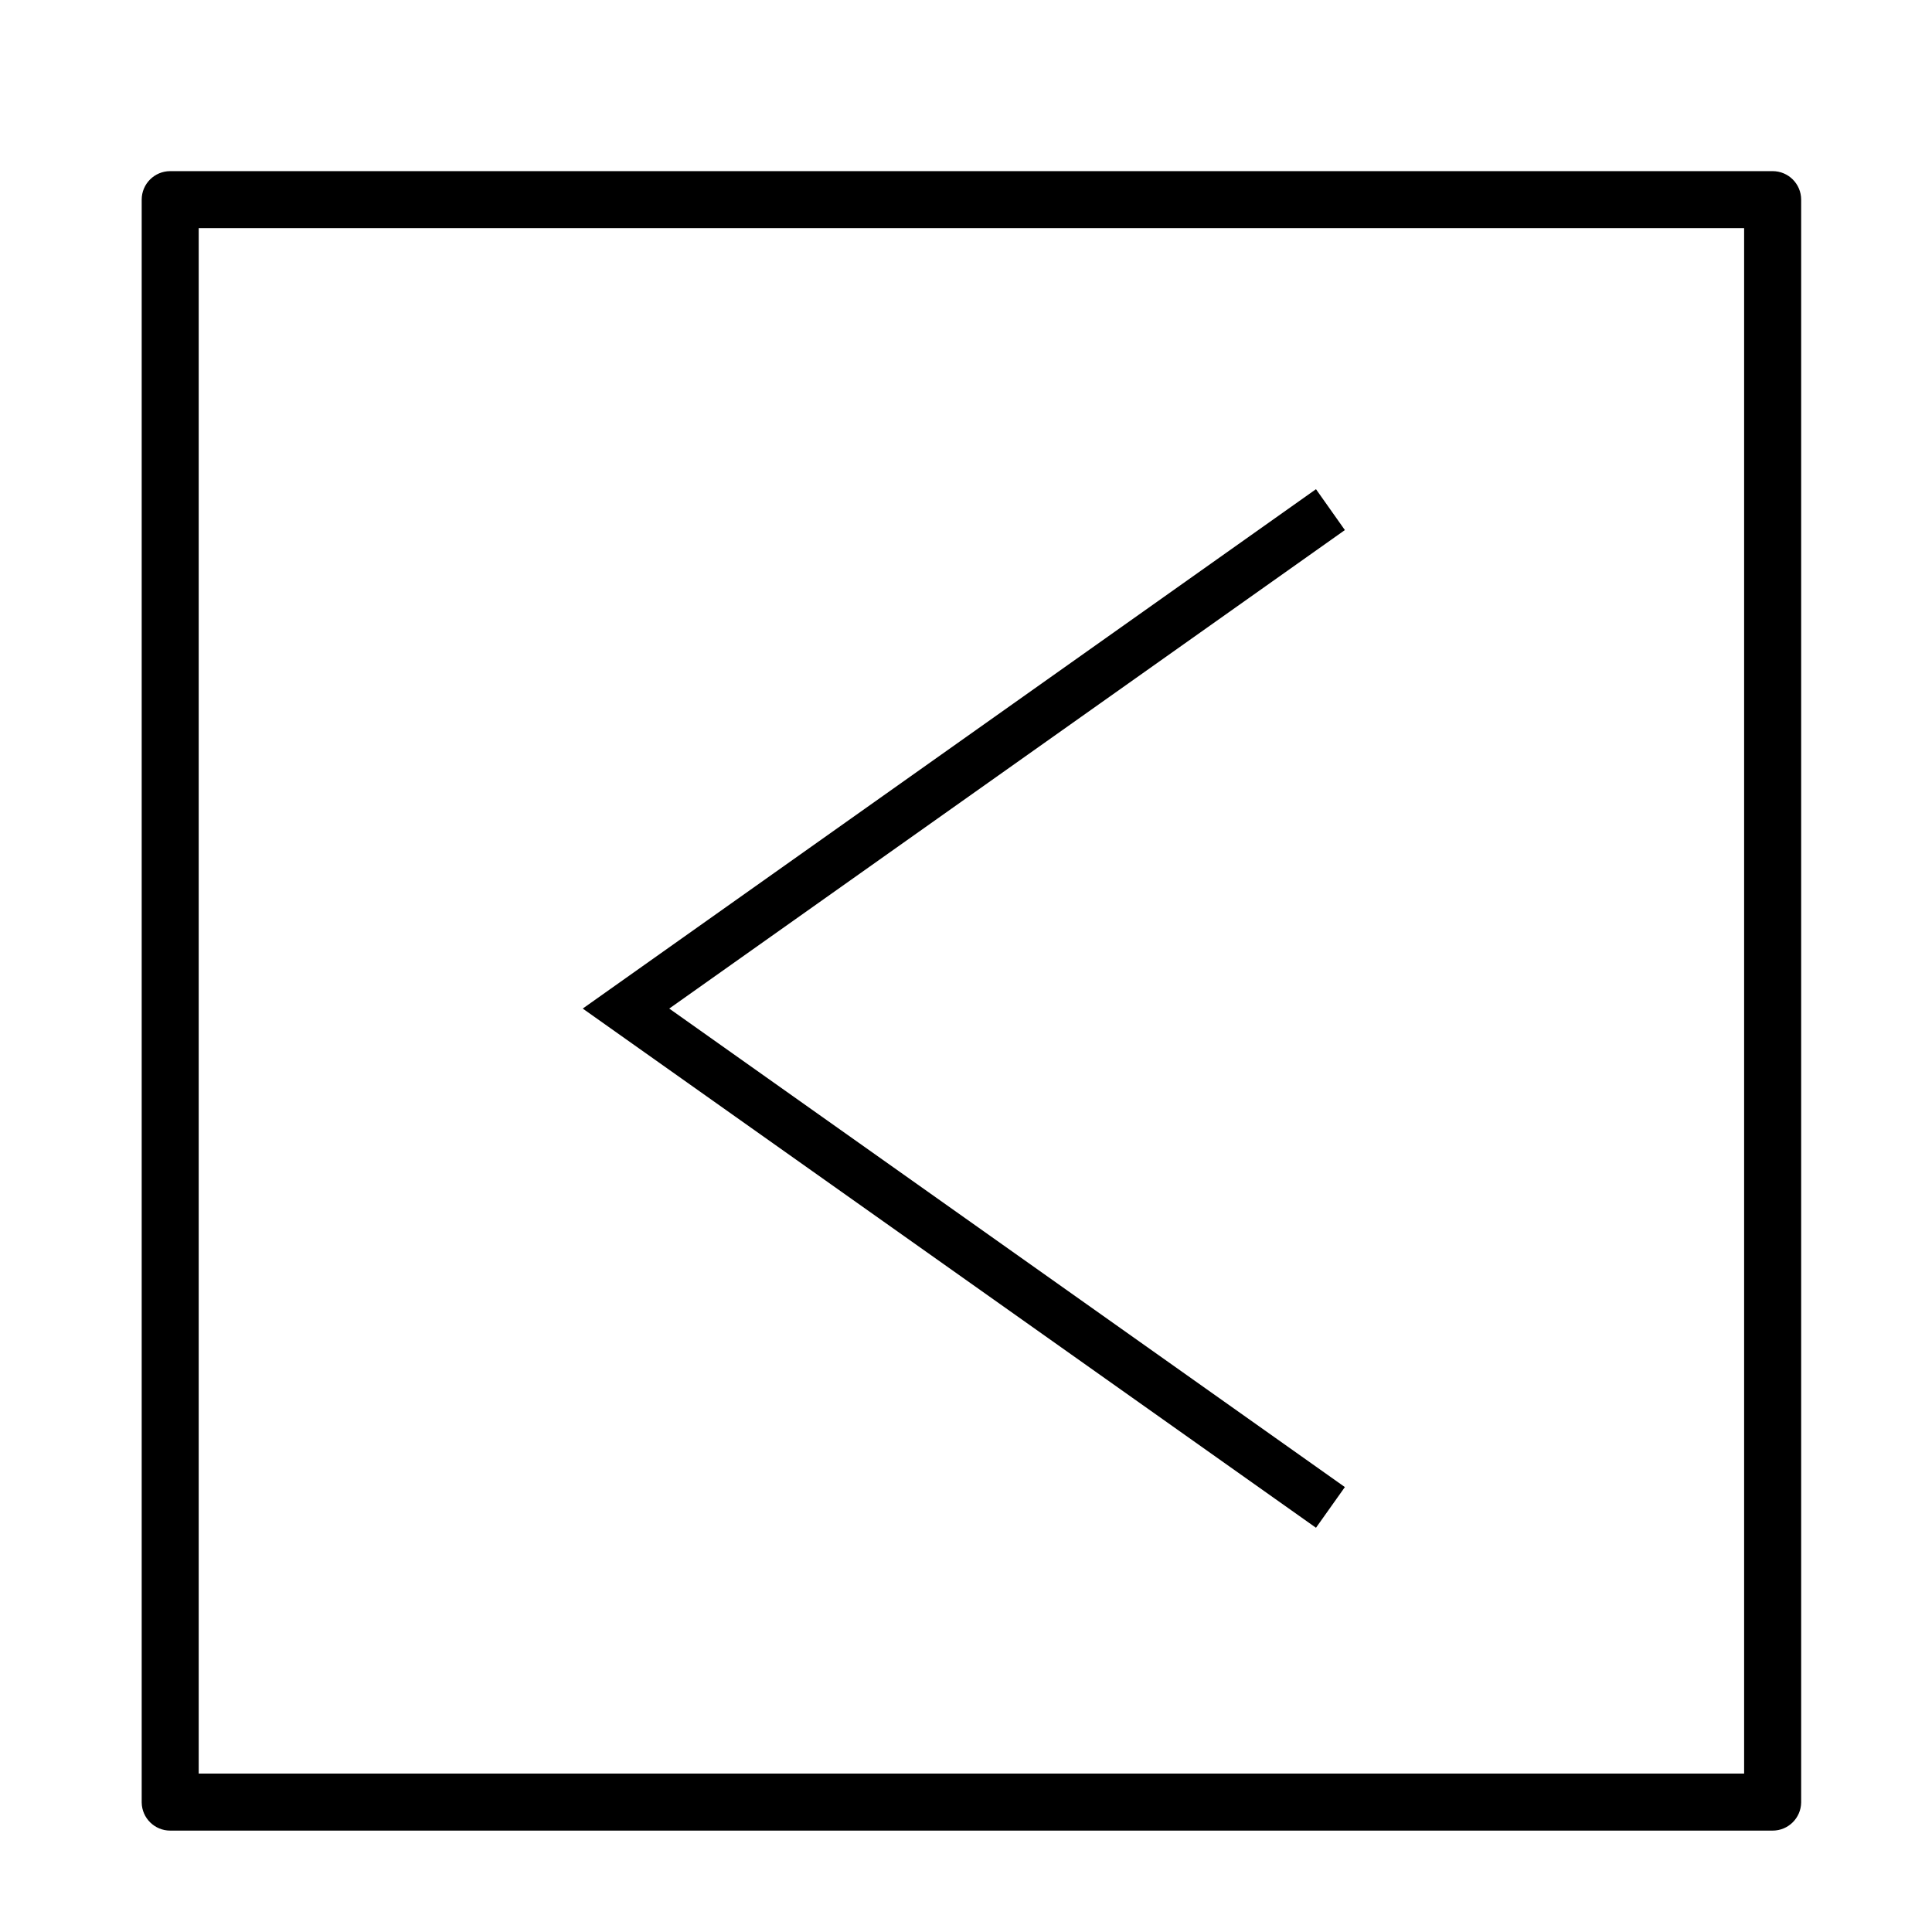
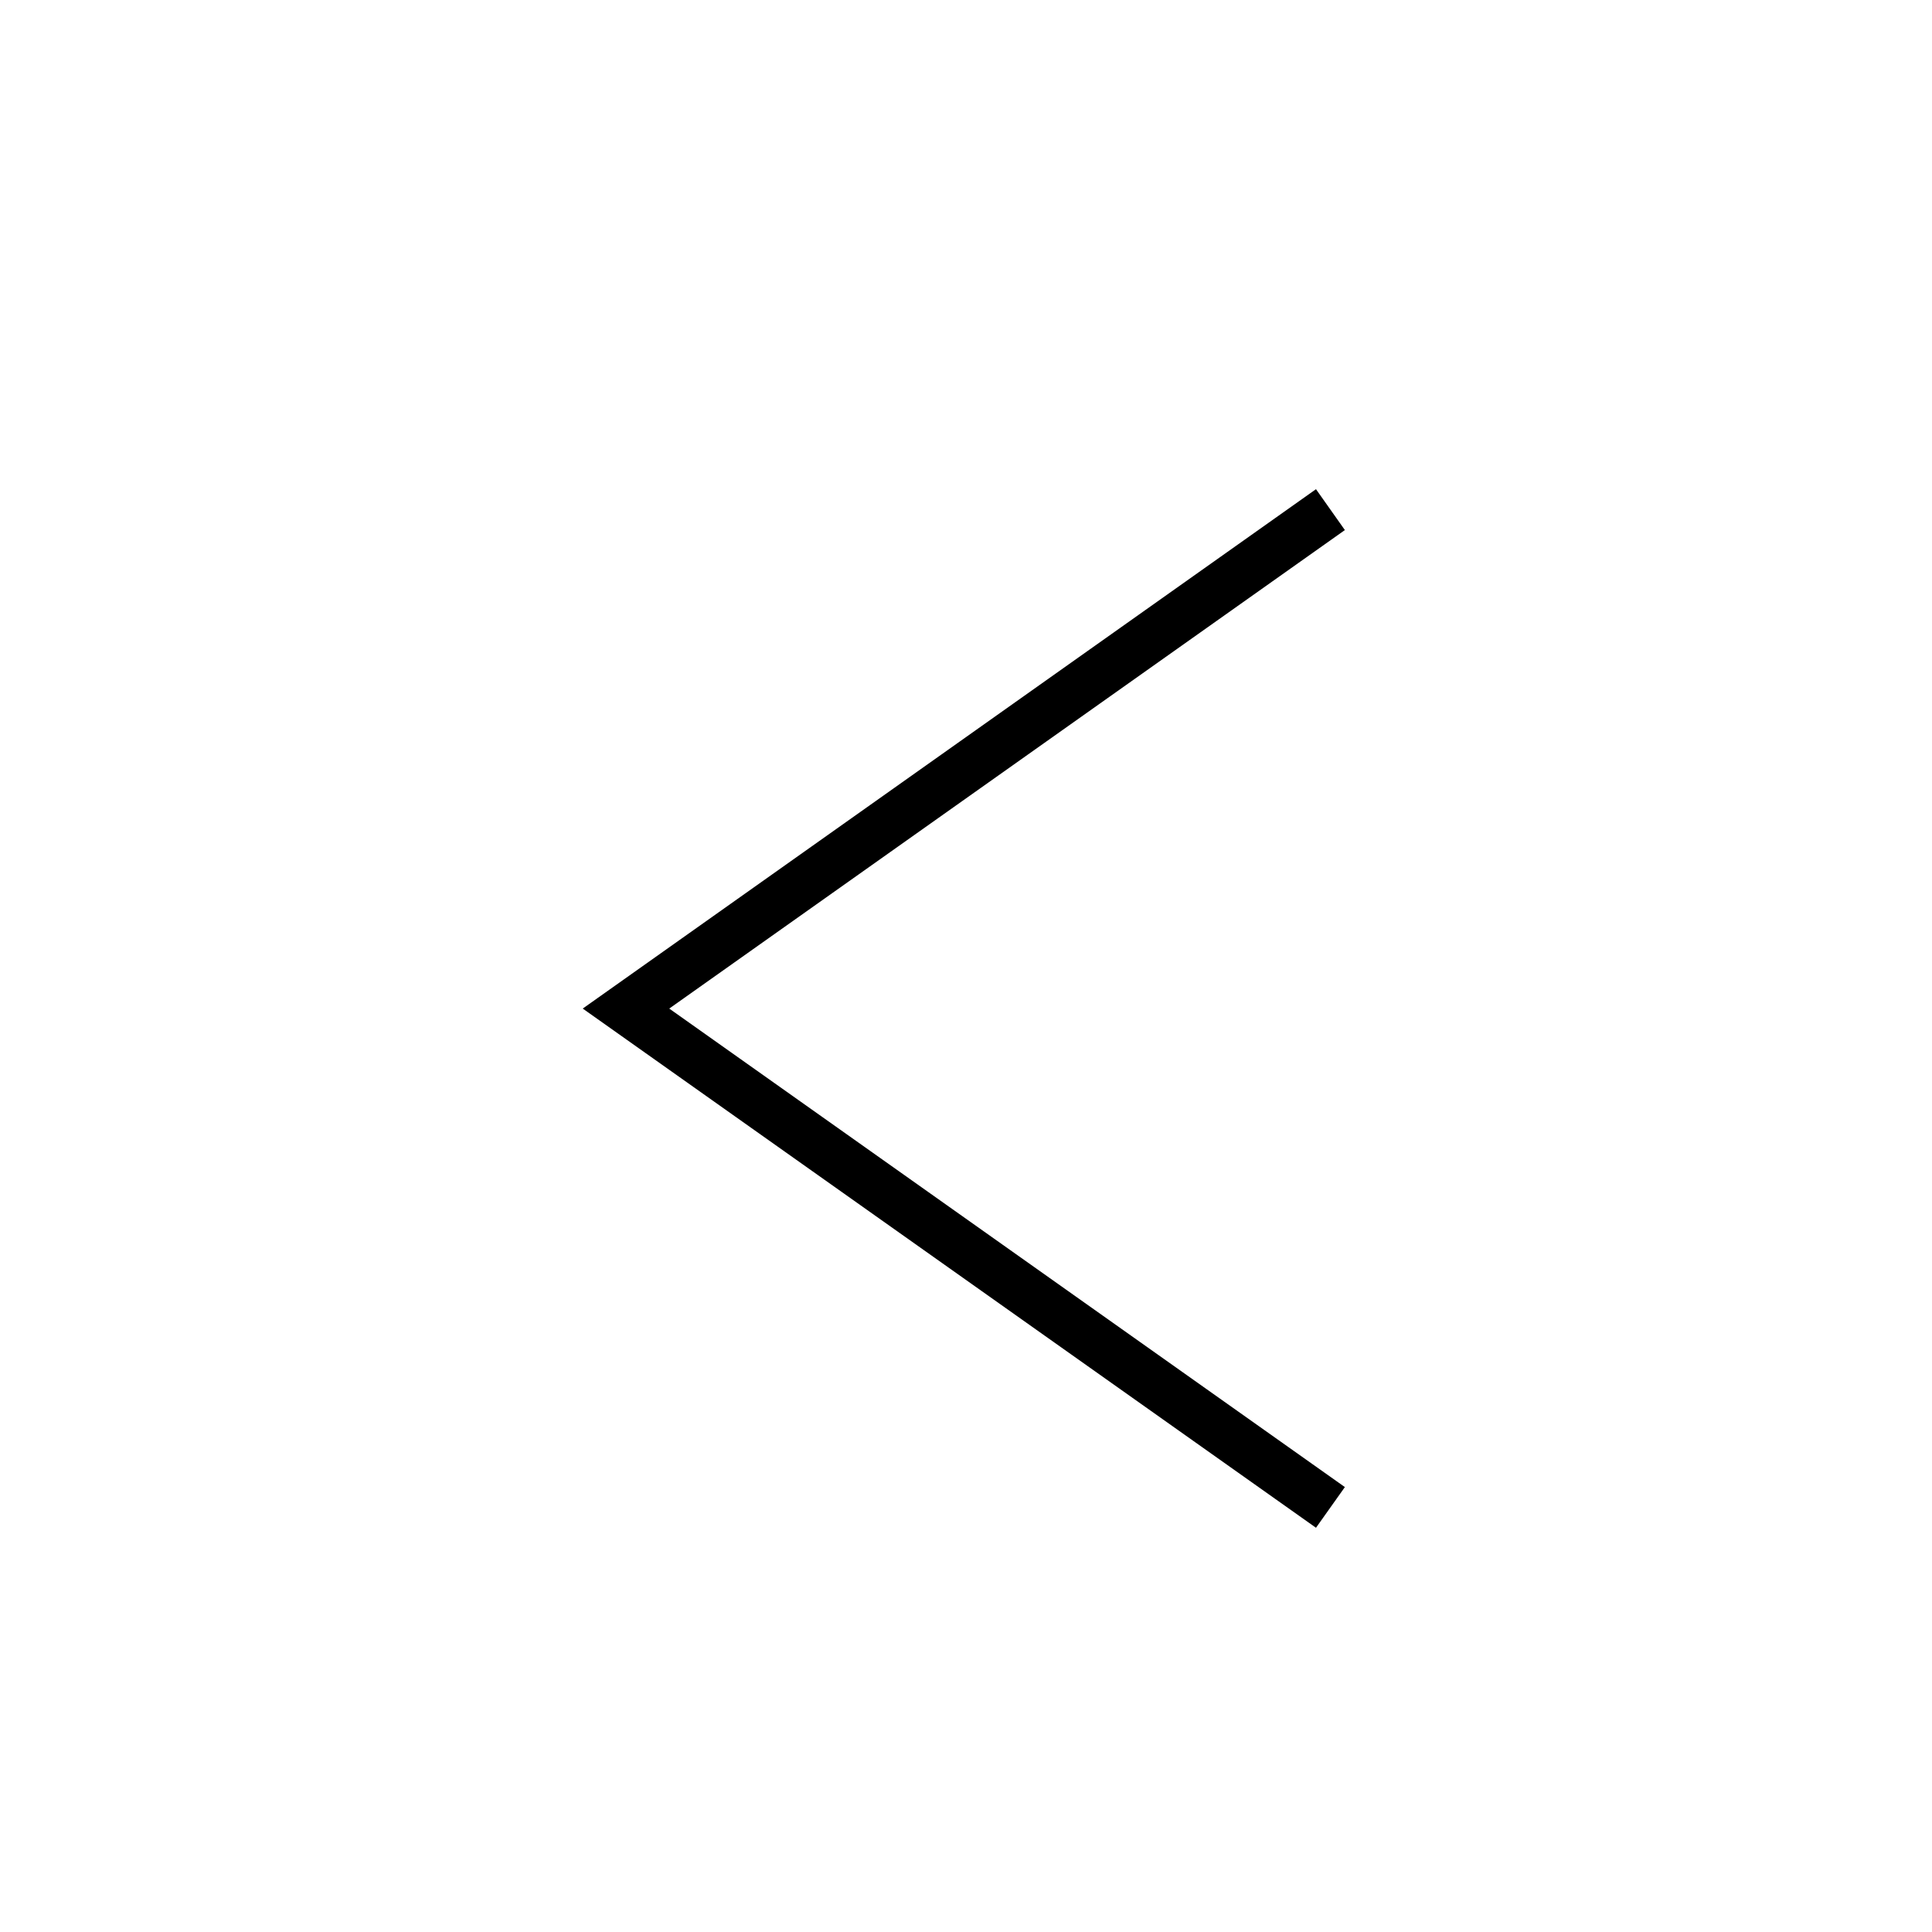
<svg xmlns="http://www.w3.org/2000/svg" fill="#000000" width="800px" height="800px" version="1.1" viewBox="144 144 512 512">
  <g>
    <path d="m492.75 273.64 7.656 10.832-179.05 126.81 179.05 126.81-7.656 10.781-194.32-137.59z" />
-     <path d="m613.77 629.13h-424.66c-4.137 0-7.504-3.324-7.559-7.457v-424.76c0-4.176 3.383-7.559 7.559-7.559h424.66c4.172 0 7.555 3.383 7.555 7.559v424.76c-0.055 4.133-3.422 7.457-7.555 7.457zm-417.11-15.113 409.55-0.004v-409.55h-409.55z" />
  </g>
</svg>